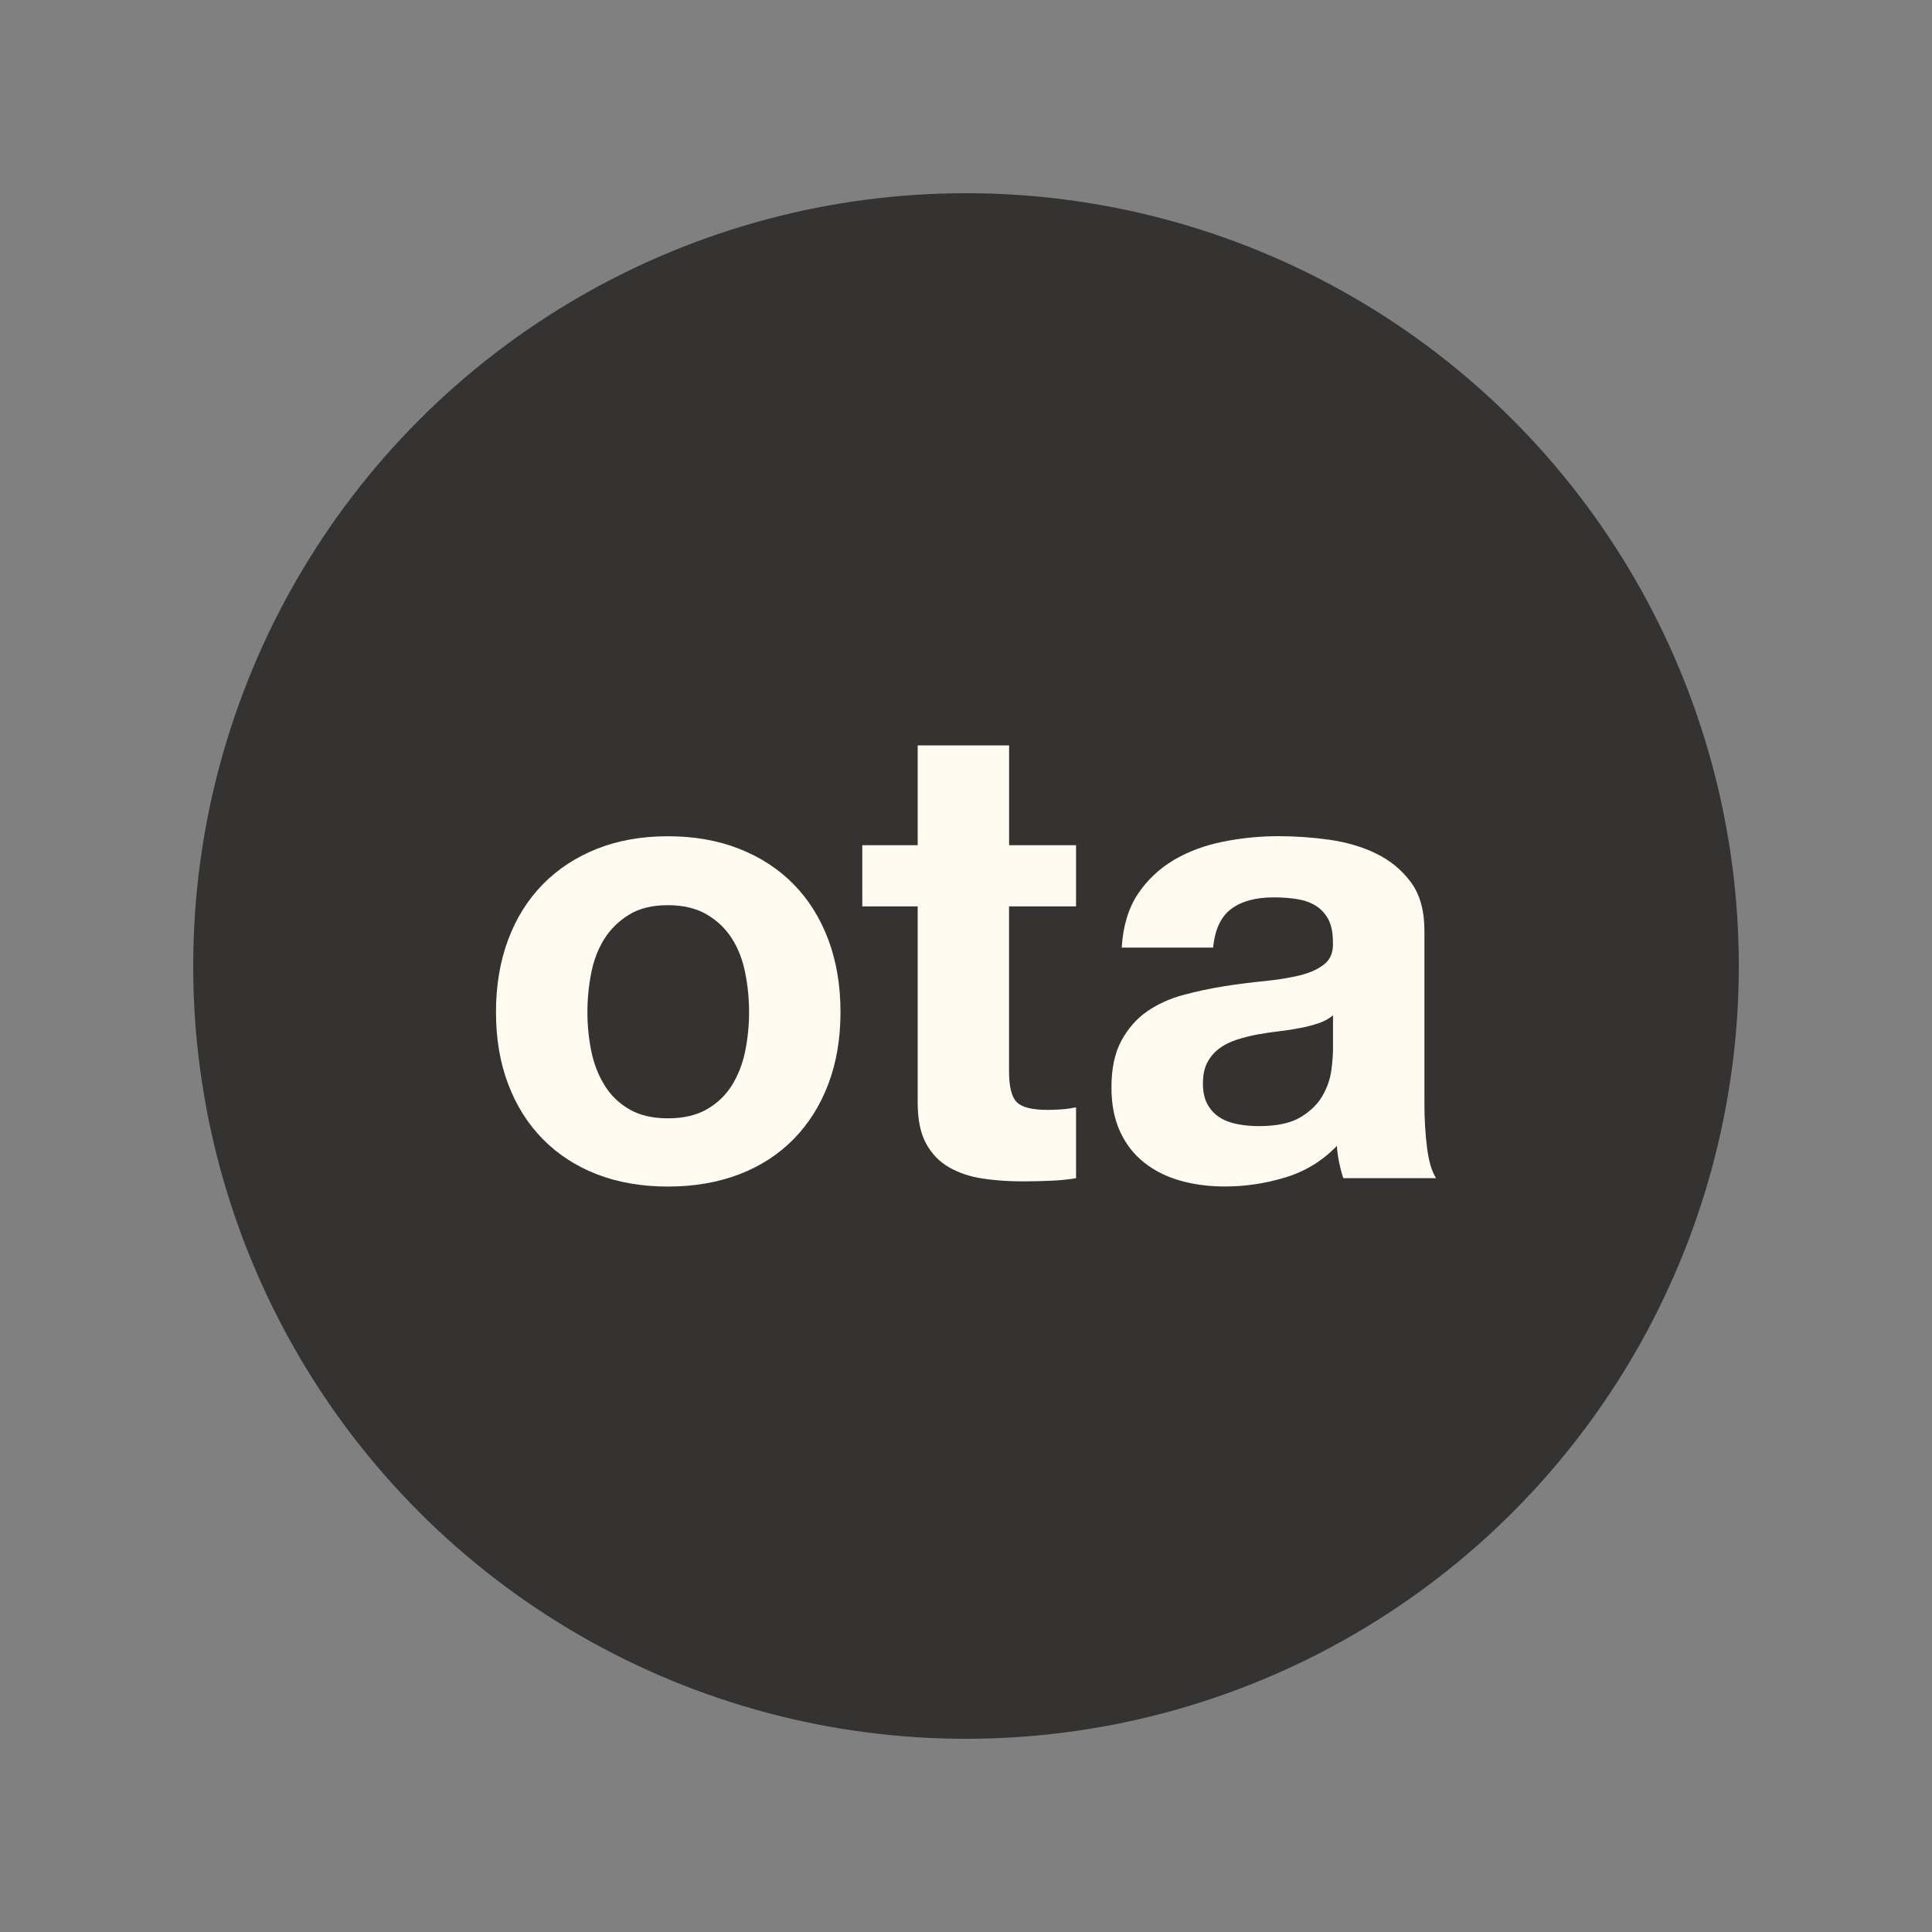
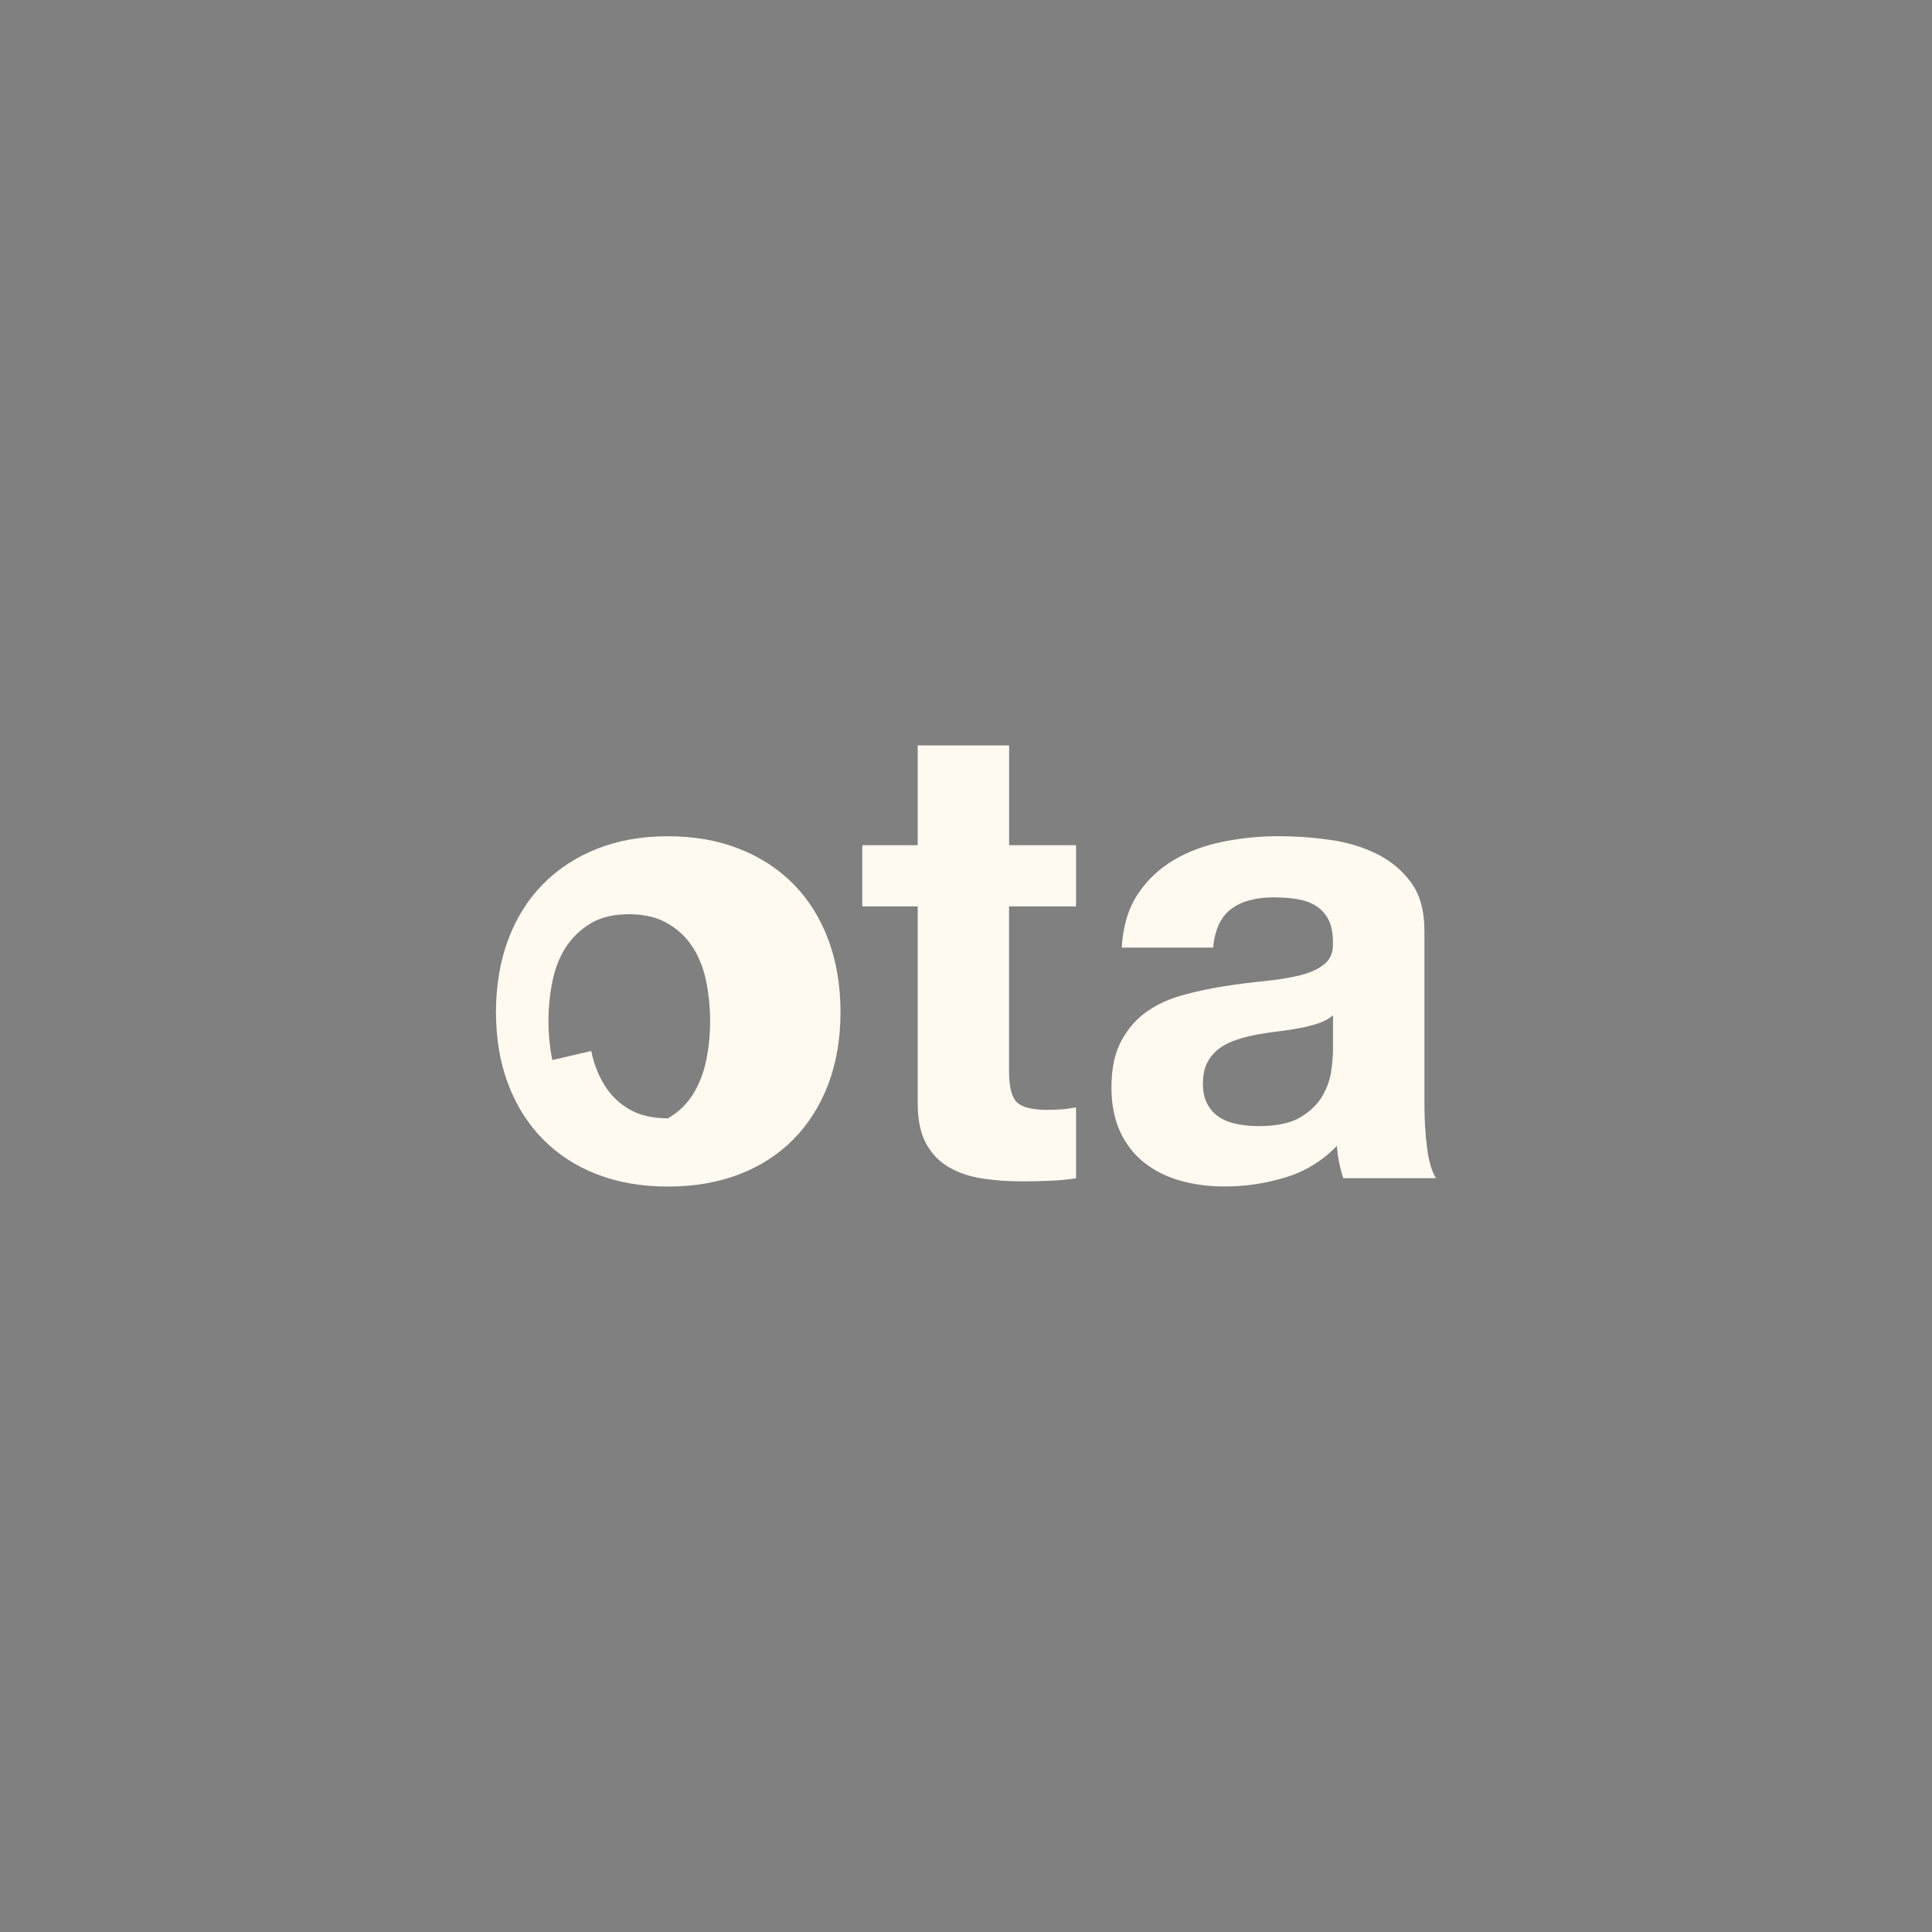
<svg xmlns="http://www.w3.org/2000/svg" id="Layer_1" data-name="Layer 1" viewBox="0 0 250 250">
  <rect x="0" y="0" width="250" height="250" fill="#808080" stroke="none" />
  <defs>
    <style>
      .cls-1 {
        fill: #343331;
      }

      .cls-2 {
        fill: #fffaf0;
      }
    </style>
  </defs>
-   <circle class="cls-1" cx="125" cy="125" r="100" />
  <g>
-     <path class="cls-2" d="M65.76,121.58c1.05-2.8,2.55-5.19,4.5-7.17,1.94-1.97,4.28-3.5,7-4.58,2.72-1.08,5.78-1.62,9.17-1.62s6.46.54,9.21,1.62c2.75,1.08,5.1,2.61,7.04,4.58,1.94,1.97,3.44,4.36,4.5,7.17,1.05,2.81,1.58,5.93,1.58,9.38s-.53,6.56-1.58,9.33c-1.06,2.78-2.56,5.15-4.5,7.13-1.95,1.97-4.29,3.49-7.04,4.54-2.75,1.05-5.82,1.58-9.21,1.58s-6.45-.53-9.17-1.58c-2.72-1.05-5.06-2.57-7-4.54-1.95-1.97-3.45-4.35-4.5-7.13-1.06-2.78-1.58-5.89-1.58-9.33s.53-6.57,1.58-9.38ZM76.51,136c.33,1.64.9,3.11,1.71,4.42.8,1.31,1.88,2.35,3.21,3.12,1.33.78,3,1.17,5,1.17s3.68-.39,5.04-1.17c1.36-.78,2.44-1.82,3.25-3.12.8-1.3,1.38-2.78,1.71-4.42.33-1.64.5-3.32.5-5.04s-.17-3.42-.5-5.08-.9-3.14-1.71-4.42c-.81-1.28-1.89-2.32-3.25-3.12-1.36-.8-3.04-1.21-5.04-1.21s-3.67.4-5,1.21c-1.33.81-2.4,1.85-3.21,3.12-.81,1.28-1.38,2.75-1.71,4.42-.33,1.67-.5,3.36-.5,5.08s.17,3.4.5,5.04Z" />
+     <path class="cls-2" d="M65.76,121.58c1.05-2.8,2.55-5.19,4.5-7.17,1.94-1.97,4.28-3.5,7-4.58,2.72-1.08,5.78-1.62,9.17-1.62s6.46.54,9.21,1.62c2.75,1.08,5.1,2.61,7.04,4.58,1.94,1.97,3.44,4.36,4.5,7.17,1.05,2.81,1.58,5.93,1.58,9.38s-.53,6.56-1.58,9.33c-1.06,2.78-2.56,5.15-4.5,7.13-1.95,1.97-4.29,3.49-7.04,4.54-2.75,1.05-5.82,1.58-9.21,1.58s-6.45-.53-9.17-1.58c-2.72-1.05-5.06-2.57-7-4.54-1.95-1.97-3.45-4.35-4.5-7.13-1.06-2.78-1.58-5.89-1.58-9.33s.53-6.57,1.58-9.38ZM76.51,136c.33,1.64.9,3.11,1.71,4.42.8,1.31,1.88,2.35,3.21,3.12,1.33.78,3,1.17,5,1.17c1.36-.78,2.44-1.82,3.25-3.12.8-1.3,1.38-2.78,1.71-4.42.33-1.64.5-3.32.5-5.04s-.17-3.42-.5-5.08-.9-3.14-1.71-4.42c-.81-1.28-1.89-2.32-3.25-3.12-1.36-.8-3.04-1.21-5.04-1.21s-3.67.4-5,1.21c-1.33.81-2.4,1.85-3.21,3.12-.81,1.28-1.38,2.75-1.71,4.42-.33,1.67-.5,3.36-.5,5.08s.17,3.4.5,5.04Z" />
    <path class="cls-2" d="M139.24,109.37v7.92h-8.67v21.33c0,2,.33,3.33,1,4,.67.67,2,1,4,1,.67,0,1.3-.03,1.92-.08.61-.05,1.19-.14,1.75-.25v9.17c-1,.17-2.11.28-3.33.33-1.22.05-2.42.08-3.58.08-1.83,0-3.57-.12-5.21-.37-1.64-.25-3.08-.74-4.33-1.46-1.25-.72-2.24-1.75-2.96-3.08-.72-1.33-1.08-3.08-1.08-5.25v-25.42h-7.17v-7.92h7.17v-12.92h11.83v12.92h8.67Z" />
    <path class="cls-2" d="M145.15,122.62c.17-2.78.86-5.08,2.08-6.92,1.22-1.83,2.78-3.3,4.67-4.42,1.89-1.11,4.01-1.9,6.38-2.37,2.36-.47,4.74-.71,7.13-.71,2.17,0,4.36.15,6.58.46,2.22.31,4.25.9,6.08,1.79,1.83.89,3.33,2.13,4.5,3.71,1.17,1.58,1.75,3.68,1.75,6.29v22.42c0,1.95.11,3.81.33,5.58.22,1.78.61,3.11,1.17,4h-12c-.22-.67-.4-1.35-.54-2.04-.14-.69-.24-1.4-.29-2.13-1.89,1.95-4.11,3.31-6.67,4.08-2.56.78-5.17,1.17-7.83,1.17-2.06,0-3.97-.25-5.75-.75-1.78-.5-3.33-1.28-4.67-2.33-1.33-1.05-2.38-2.39-3.12-4-.75-1.61-1.13-3.53-1.13-5.75,0-2.44.43-4.46,1.29-6.04.86-1.58,1.97-2.85,3.33-3.79,1.36-.94,2.92-1.65,4.67-2.12,1.75-.47,3.51-.85,5.29-1.13,1.78-.28,3.53-.5,5.25-.67,1.72-.17,3.25-.42,4.58-.75,1.33-.33,2.39-.82,3.17-1.46.78-.64,1.14-1.57,1.08-2.79,0-1.28-.21-2.29-.62-3.04-.42-.75-.97-1.33-1.67-1.75-.7-.42-1.5-.69-2.42-.83-.92-.14-1.9-.21-2.96-.21-2.33,0-4.17.5-5.5,1.5-1.33,1-2.11,2.67-2.33,5h-11.83ZM172.49,131.37c-.5.45-1.13.79-1.87,1.04-.75.25-1.56.46-2.42.62-.86.17-1.76.31-2.71.42-.95.11-1.89.25-2.83.42-.89.17-1.76.39-2.63.67-.86.28-1.61.65-2.25,1.13-.64.47-1.15,1.07-1.54,1.79-.39.72-.58,1.64-.58,2.75s.19,1.95.58,2.67c.39.72.92,1.29,1.58,1.71s1.44.71,2.33.88c.89.17,1.8.25,2.75.25,2.33,0,4.14-.39,5.42-1.17,1.28-.78,2.22-1.71,2.83-2.79.61-1.08.99-2.18,1.13-3.29.14-1.11.21-2,.21-2.67v-4.42Z" />
  </g>
</svg>